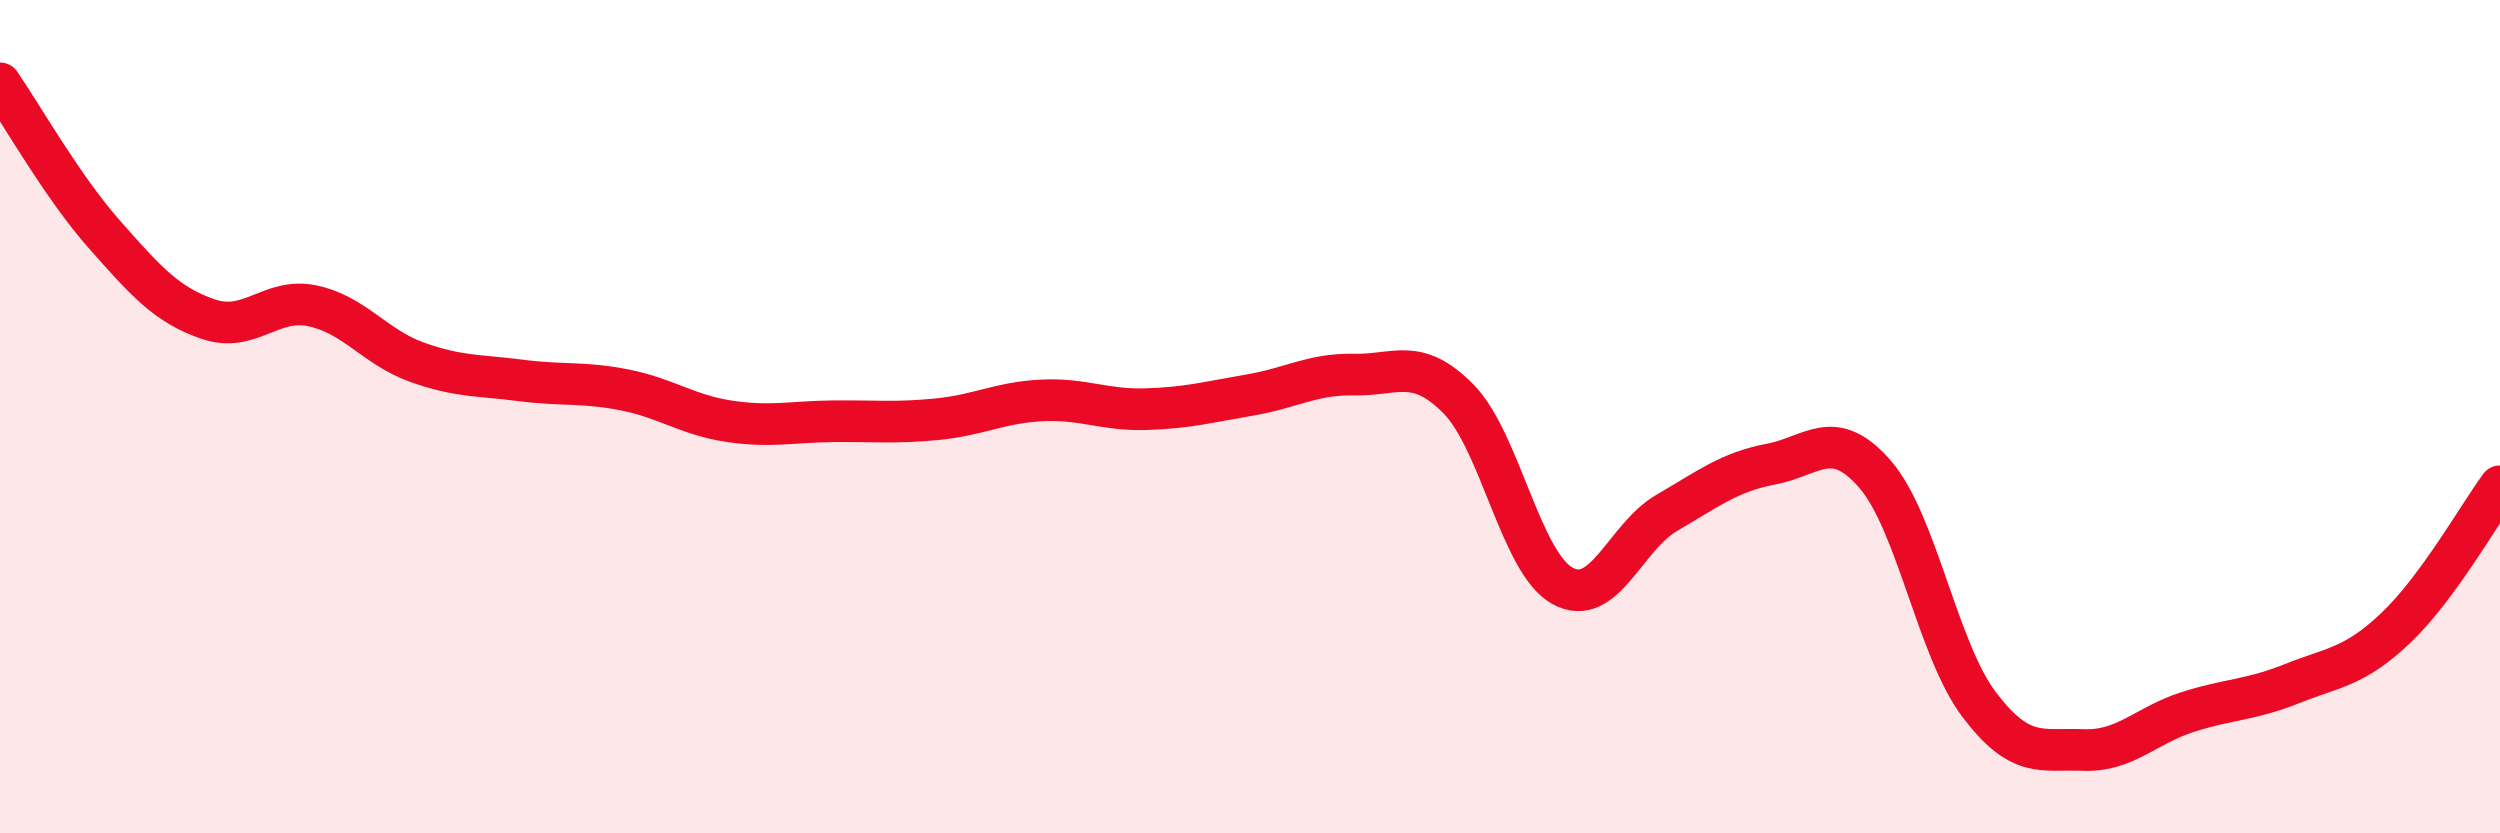
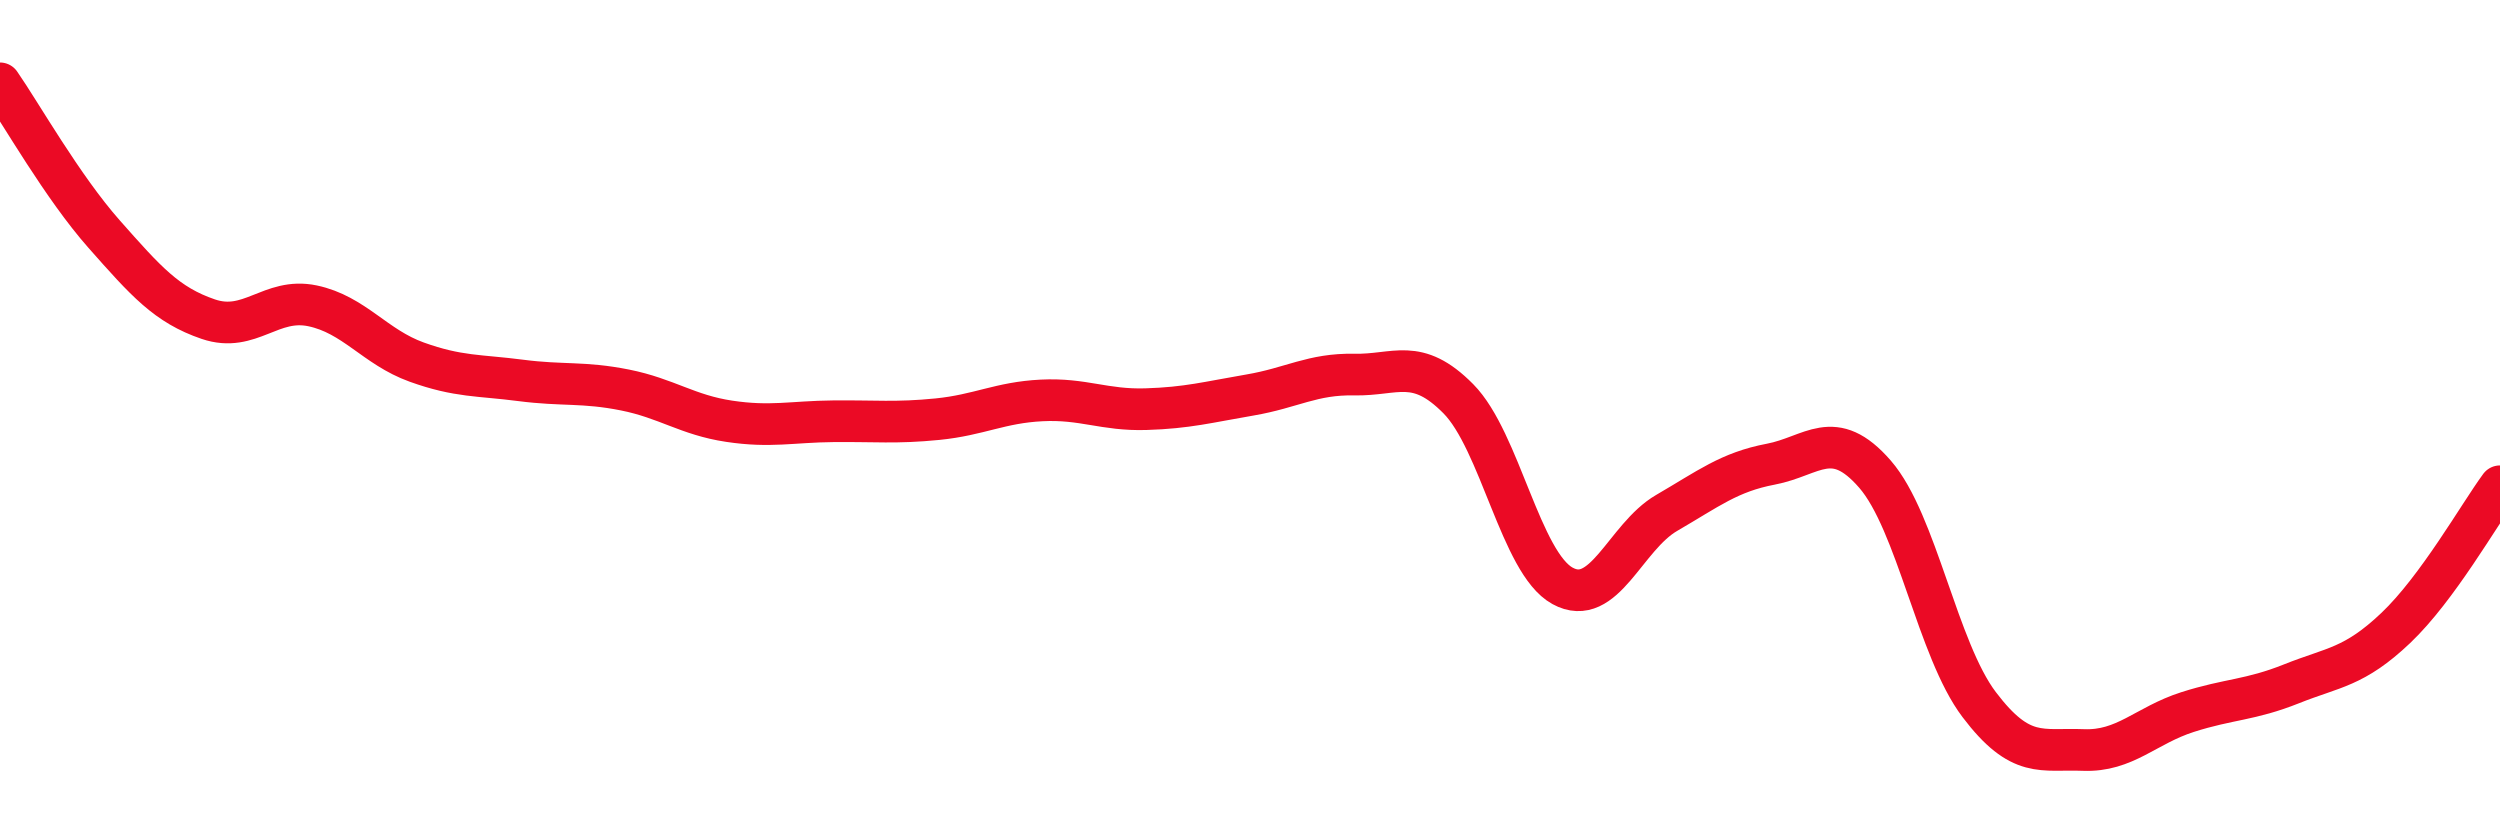
<svg xmlns="http://www.w3.org/2000/svg" width="60" height="20" viewBox="0 0 60 20">
-   <path d="M 0,2 C 0.5,2.72 1.5,4.49 2.5,5.62 C 3.5,6.75 4,7.32 5,7.66 C 6,8 6.5,7.13 7.5,7.34 C 8.5,7.55 9,8.33 10,8.69 C 11,9.05 11.5,9 12.5,9.13 C 13.5,9.26 14,9.16 15,9.36 C 16,9.56 16.5,9.96 17.5,10.11 C 18.5,10.26 19,10.12 20,10.11 C 21,10.1 21.5,10.16 22.5,10.06 C 23.5,9.96 24,9.66 25,9.61 C 26,9.56 26.5,9.85 27.5,9.82 C 28.5,9.79 29,9.65 30,9.48 C 31,9.31 31.5,8.97 32.5,8.99 C 33.5,9.01 34,8.56 35,9.57 C 36,10.58 36.5,13.51 37.5,14.06 C 38.5,14.61 39,12.89 40,12.31 C 41,11.73 41.5,11.33 42.5,11.14 C 43.5,10.95 44,10.23 45,11.38 C 46,12.53 46.5,15.59 47.5,16.91 C 48.5,18.23 49,17.96 50,18 C 51,18.04 51.5,17.41 52.5,17.09 C 53.5,16.77 54,16.81 55,16.41 C 56,16.01 56.5,16.02 57.5,15.07 C 58.5,14.12 59.5,12.35 60,11.67L60 20L0 20Z" fill="#EB0A25" opacity="0.1" stroke-linecap="round" stroke-linejoin="round" />
  <path d="M 0,2 C 0.5,2.72 1.5,4.49 2.5,5.62 C 3.5,6.75 4,7.32 5,7.66 C 6,8 6.5,7.13 7.5,7.34 C 8.5,7.55 9,8.33 10,8.69 C 11,9.05 11.5,9 12.5,9.13 C 13.5,9.26 14,9.16 15,9.36 C 16,9.56 16.5,9.96 17.5,10.11 C 18.5,10.26 19,10.12 20,10.11 C 21,10.1 21.5,10.16 22.5,10.06 C 23.5,9.96 24,9.66 25,9.61 C 26,9.56 26.5,9.85 27.5,9.82 C 28.5,9.79 29,9.65 30,9.48 C 31,9.31 31.5,8.97 32.5,8.99 C 33.5,9.01 34,8.56 35,9.57 C 36,10.58 36.5,13.51 37.5,14.06 C 38.5,14.61 39,12.89 40,12.31 C 41,11.73 41.5,11.33 42.5,11.14 C 43.5,10.95 44,10.23 45,11.38 C 46,12.53 46.5,15.59 47.5,16.91 C 48.5,18.23 49,17.96 50,18 C 51,18.04 51.5,17.41 52.5,17.09 C 53.5,16.77 54,16.81 55,16.41 C 56,16.01 56.5,16.02 57.5,15.07 C 58.5,14.12 59.5,12.35 60,11.67" stroke="#EB0A25" stroke-width="1" fill="none" stroke-linecap="round" stroke-linejoin="round" />
</svg>